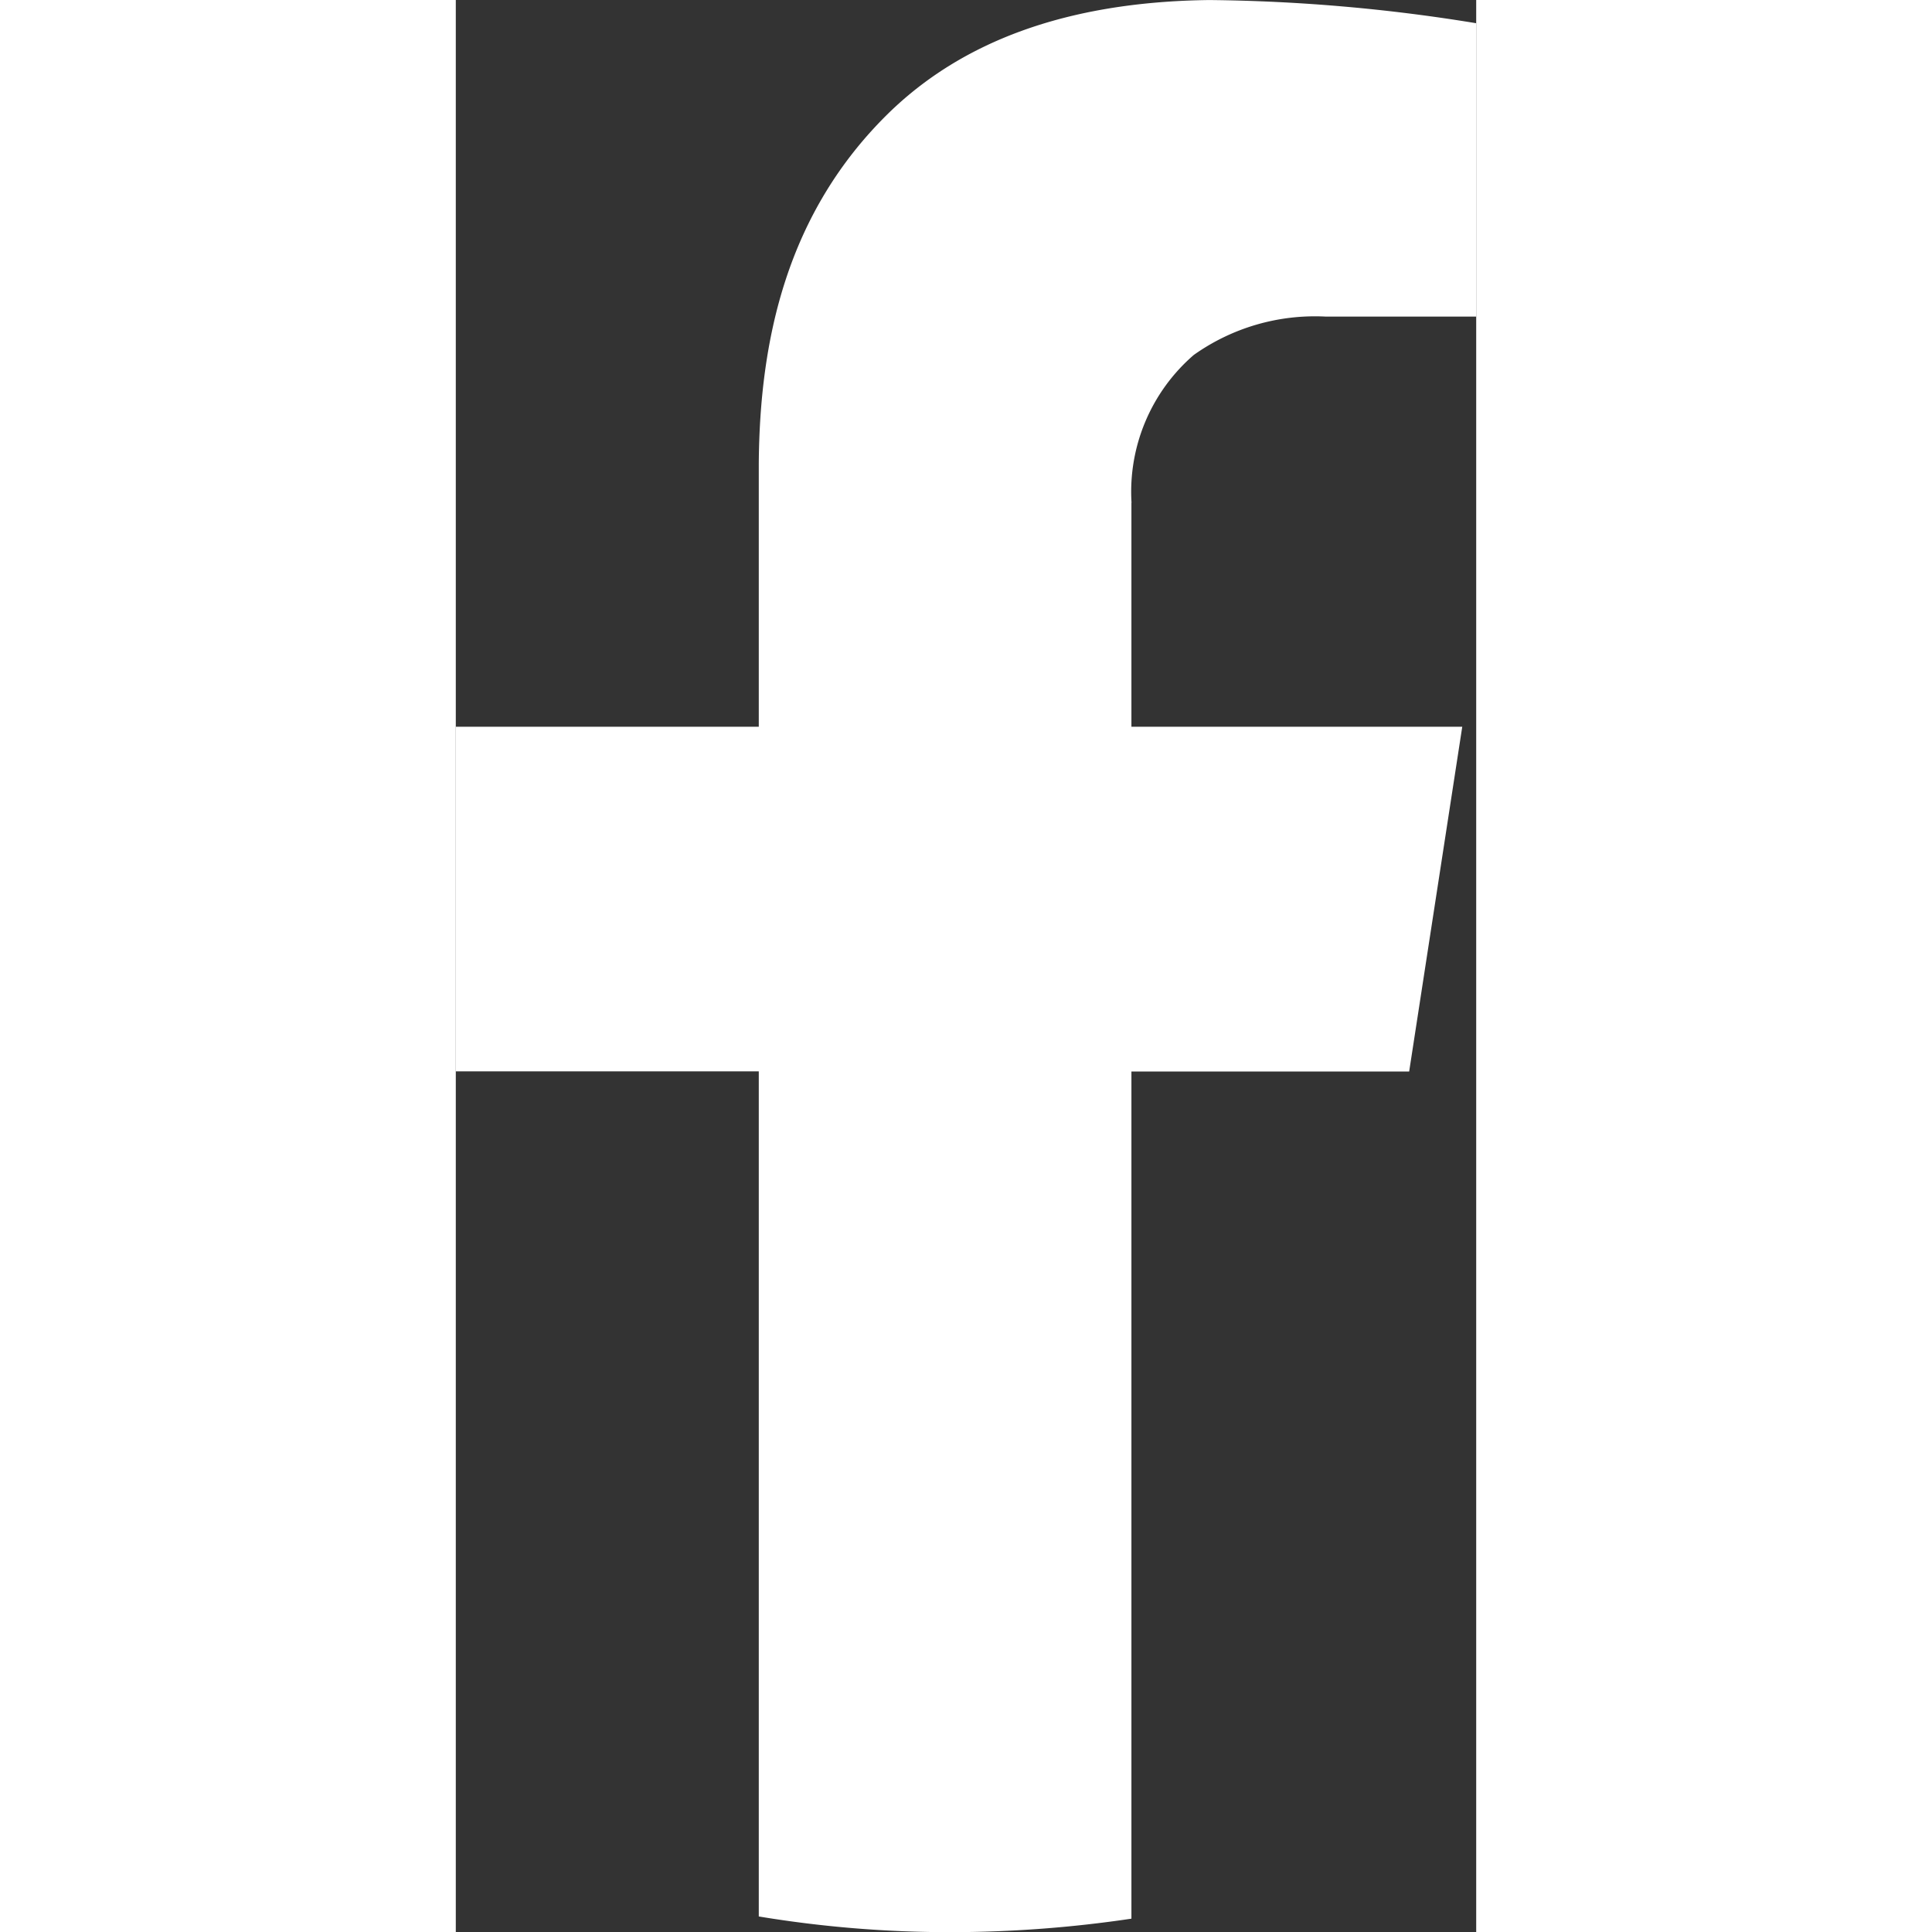
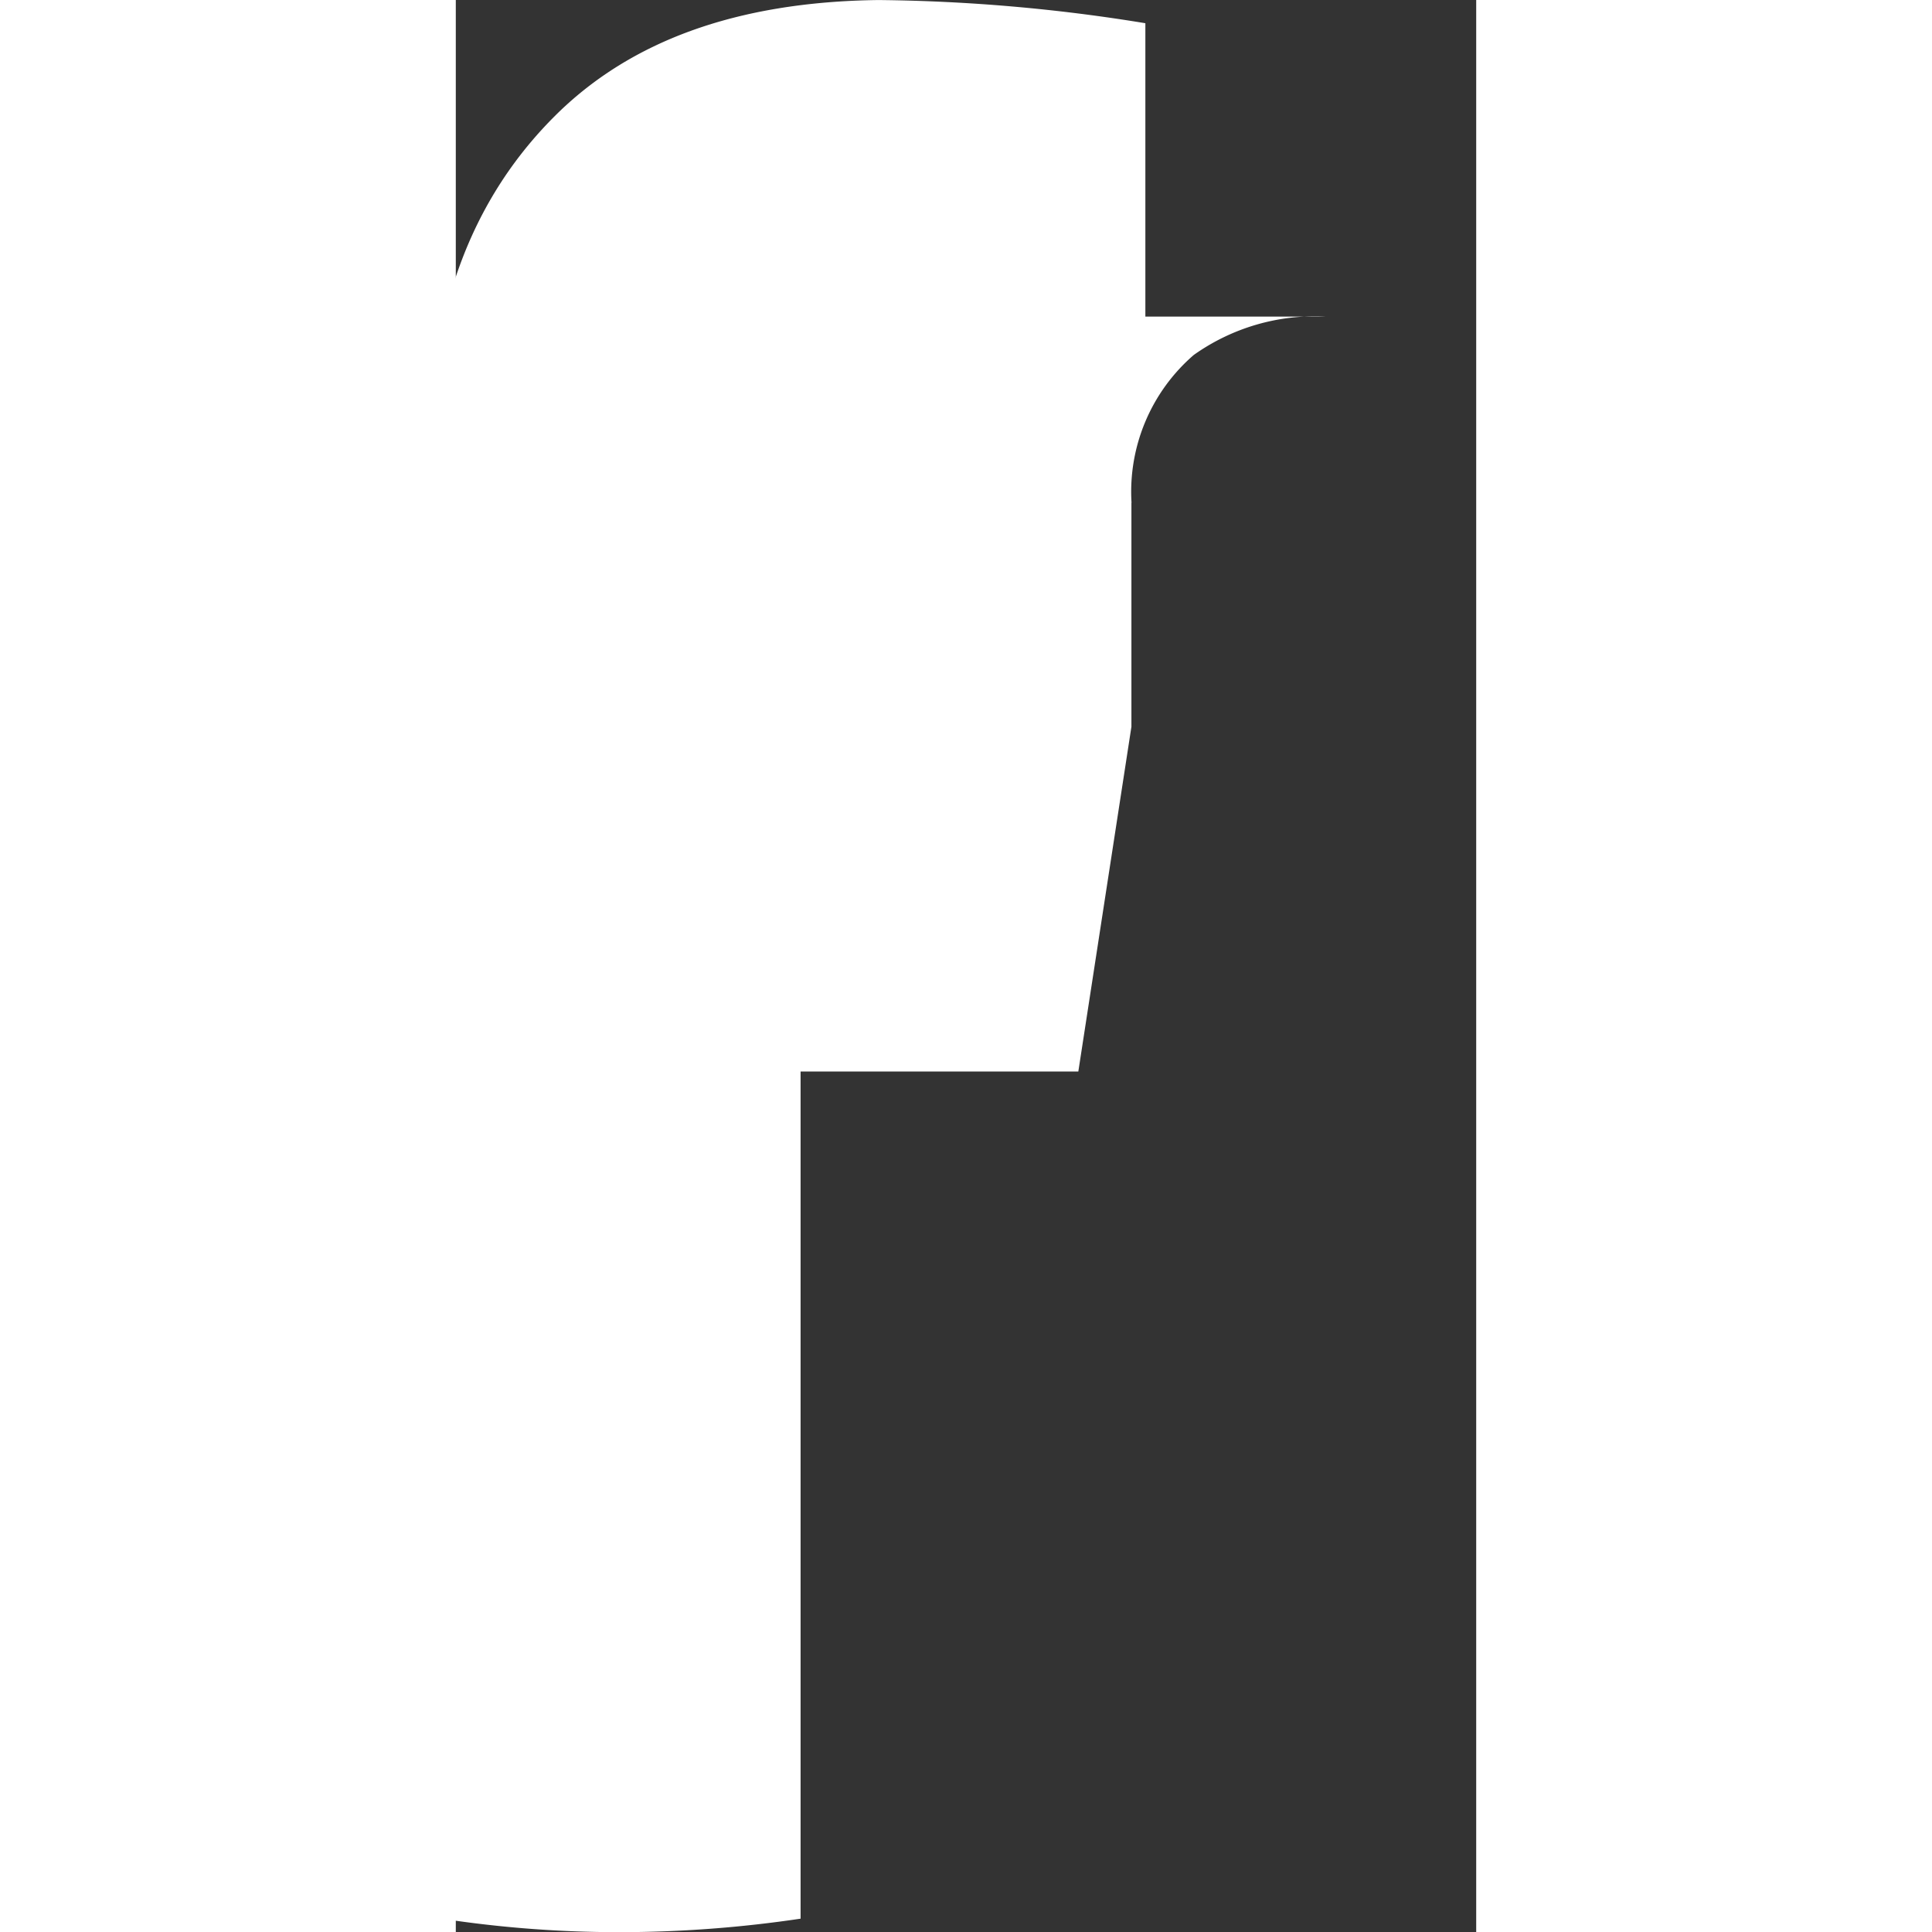
<svg xmlns="http://www.w3.org/2000/svg" width="20" height="20" viewBox="0 0 26.408 50">
  <rect x="0" y="0" width="26.408" height="50" fill="#333333" stroke="none" />
  <g id="Group_7429" data-name="Group 7429" transform="translate(-144.796 -1511)">
-     <path id="Path_7971" data-name="Path 7971" d="M232.661,154.9V160.7h8.562l-1.374,8.923h-7.188v21.924a31.794,31.794,0,0,1-4.664.349,30.184,30.184,0,0,1-4.98-.406V169.619h-7.841V160.7h7.841V153.9c.022-3.188.71-6.5,3.38-9.1,1.859-1.8,4.529-2.862,8.281-2.907a45.142,45.142,0,0,1,6.906.6v7.593H237.7a5.417,5.417,0,0,0-3.425.992,4.677,4.677,0,0,0-1.611,3.83" transform="translate(-70.38 1369.108)" fill="#fff" />
+     <path id="Path_7971" data-name="Path 7971" d="M232.661,154.9V160.7l-1.374,8.923h-7.188v21.924a31.794,31.794,0,0,1-4.664.349,30.184,30.184,0,0,1-4.98-.406V169.619h-7.841V160.7h7.841V153.9c.022-3.188.71-6.5,3.38-9.1,1.859-1.8,4.529-2.862,8.281-2.907a45.142,45.142,0,0,1,6.906.6v7.593H237.7a5.417,5.417,0,0,0-3.425.992,4.677,4.677,0,0,0-1.611,3.83" transform="translate(-70.38 1369.108)" fill="#fff" />
  </g>
</svg>